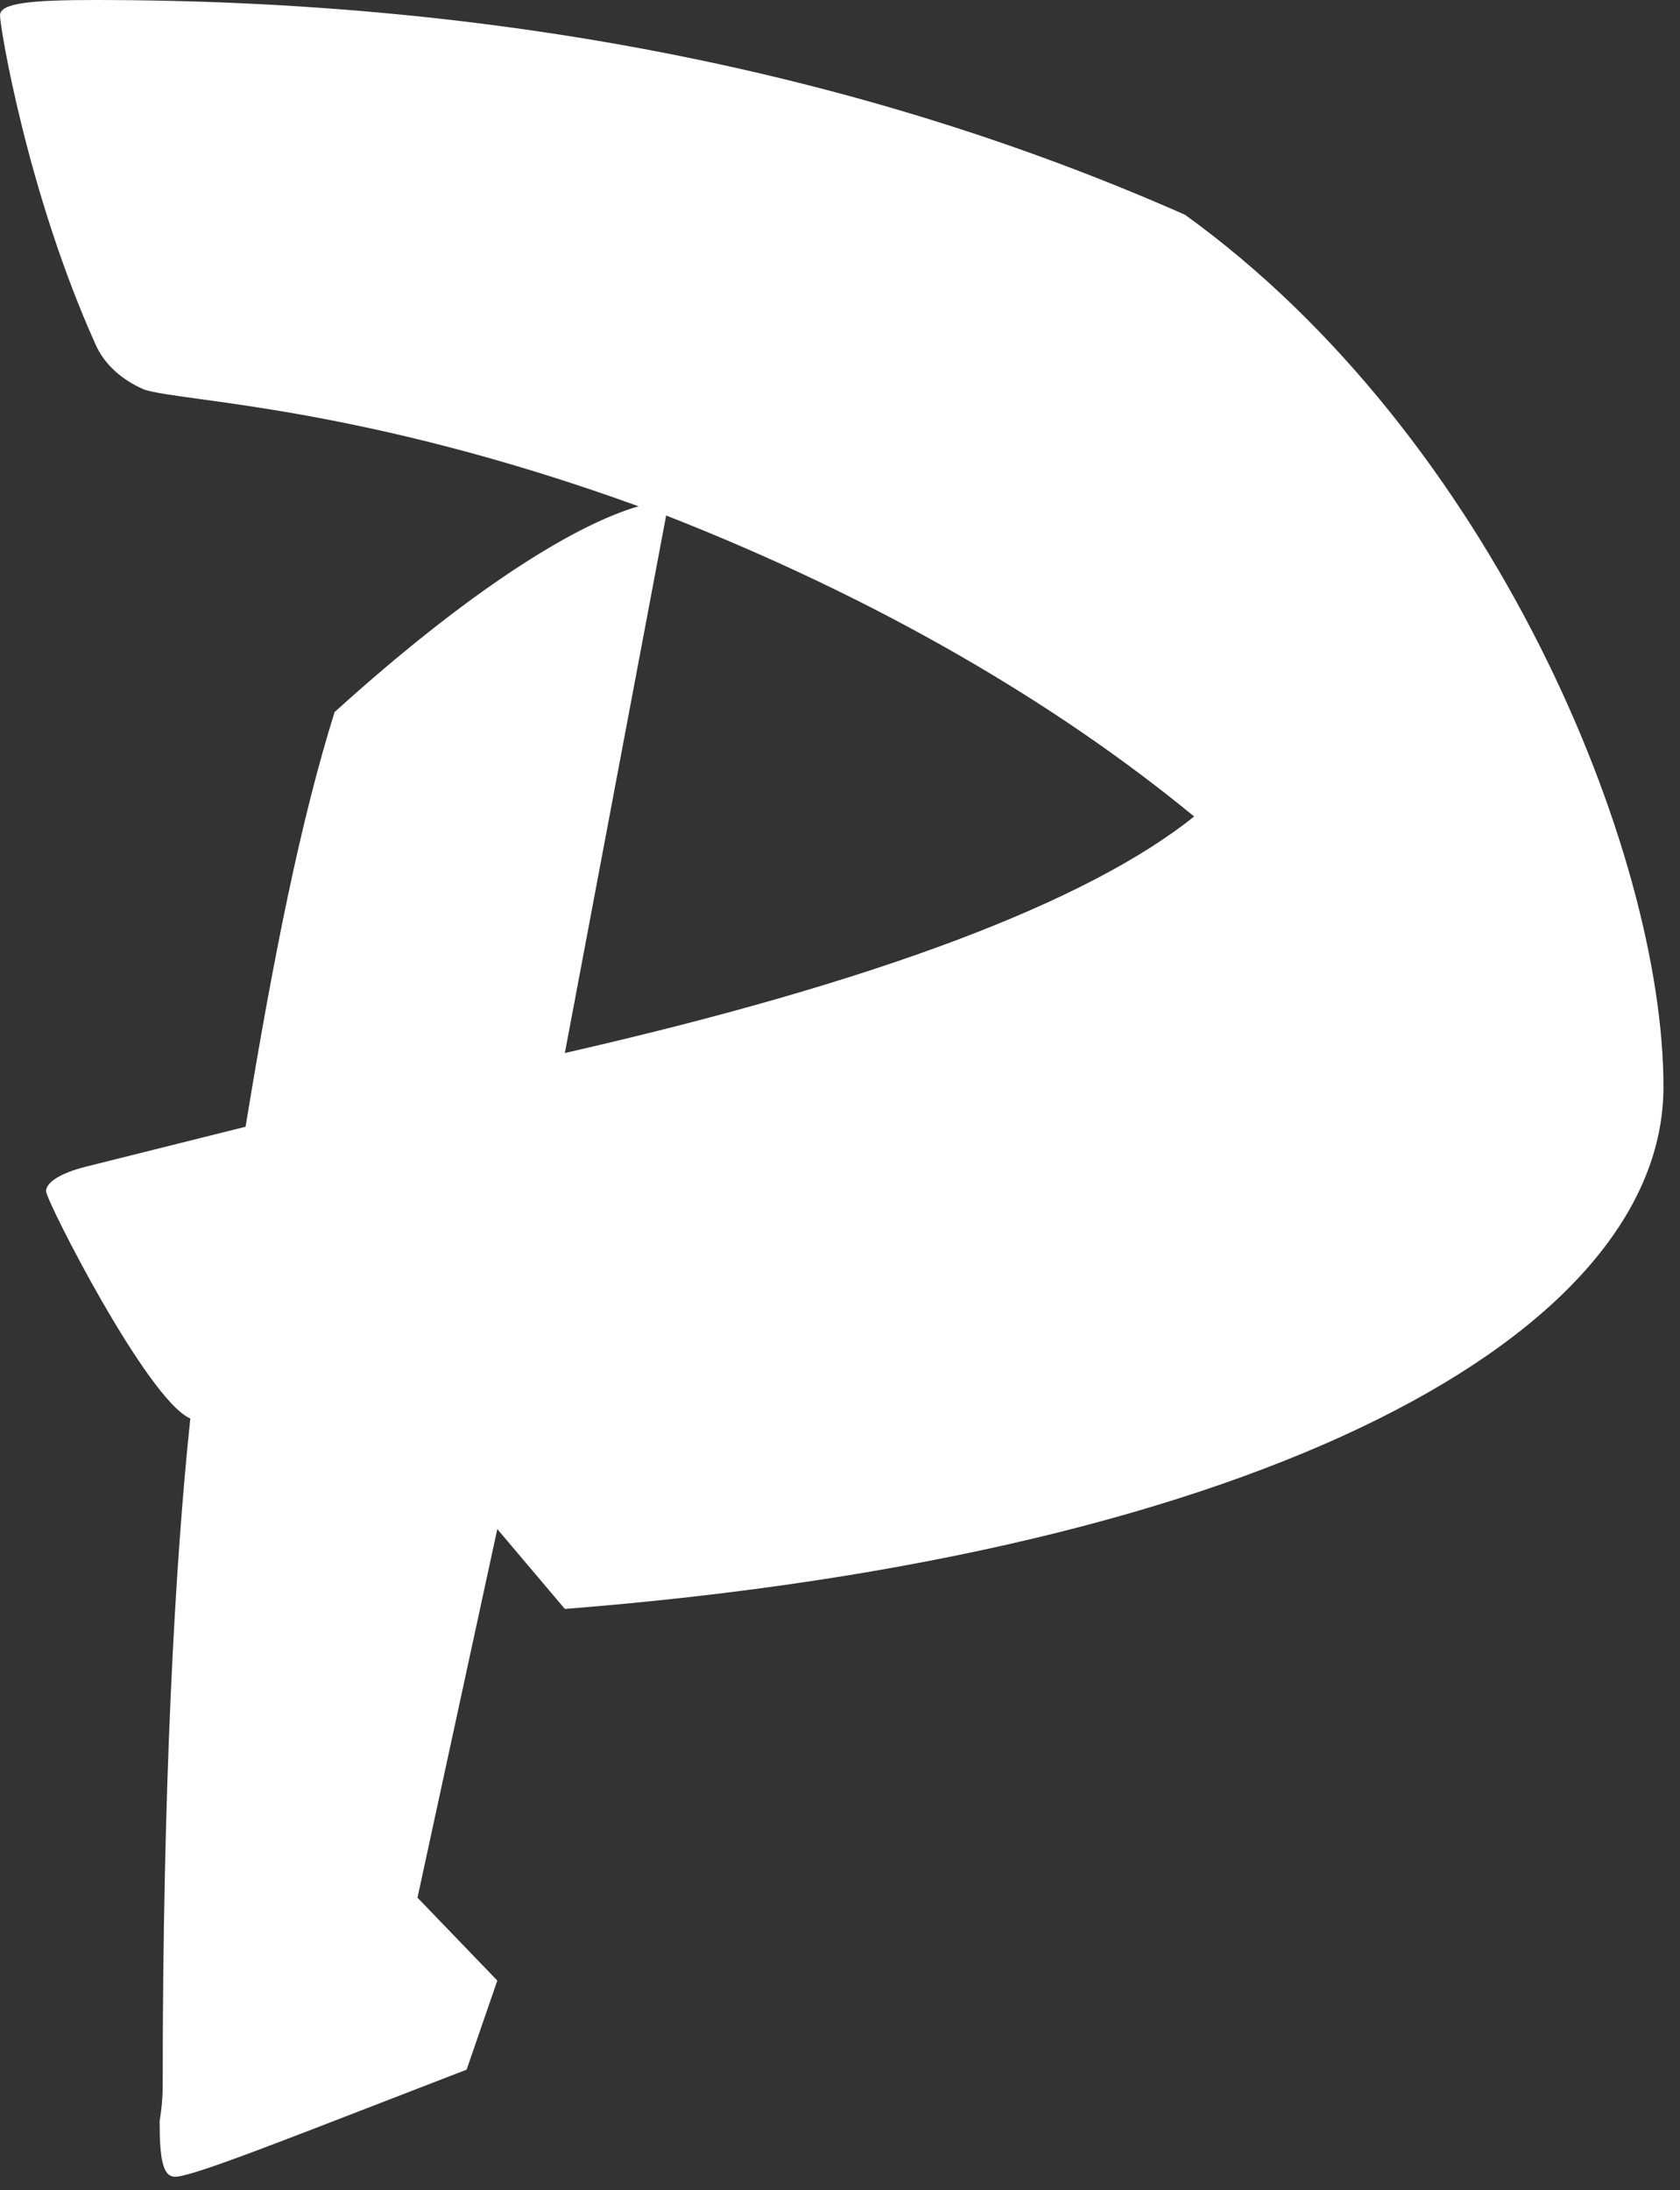
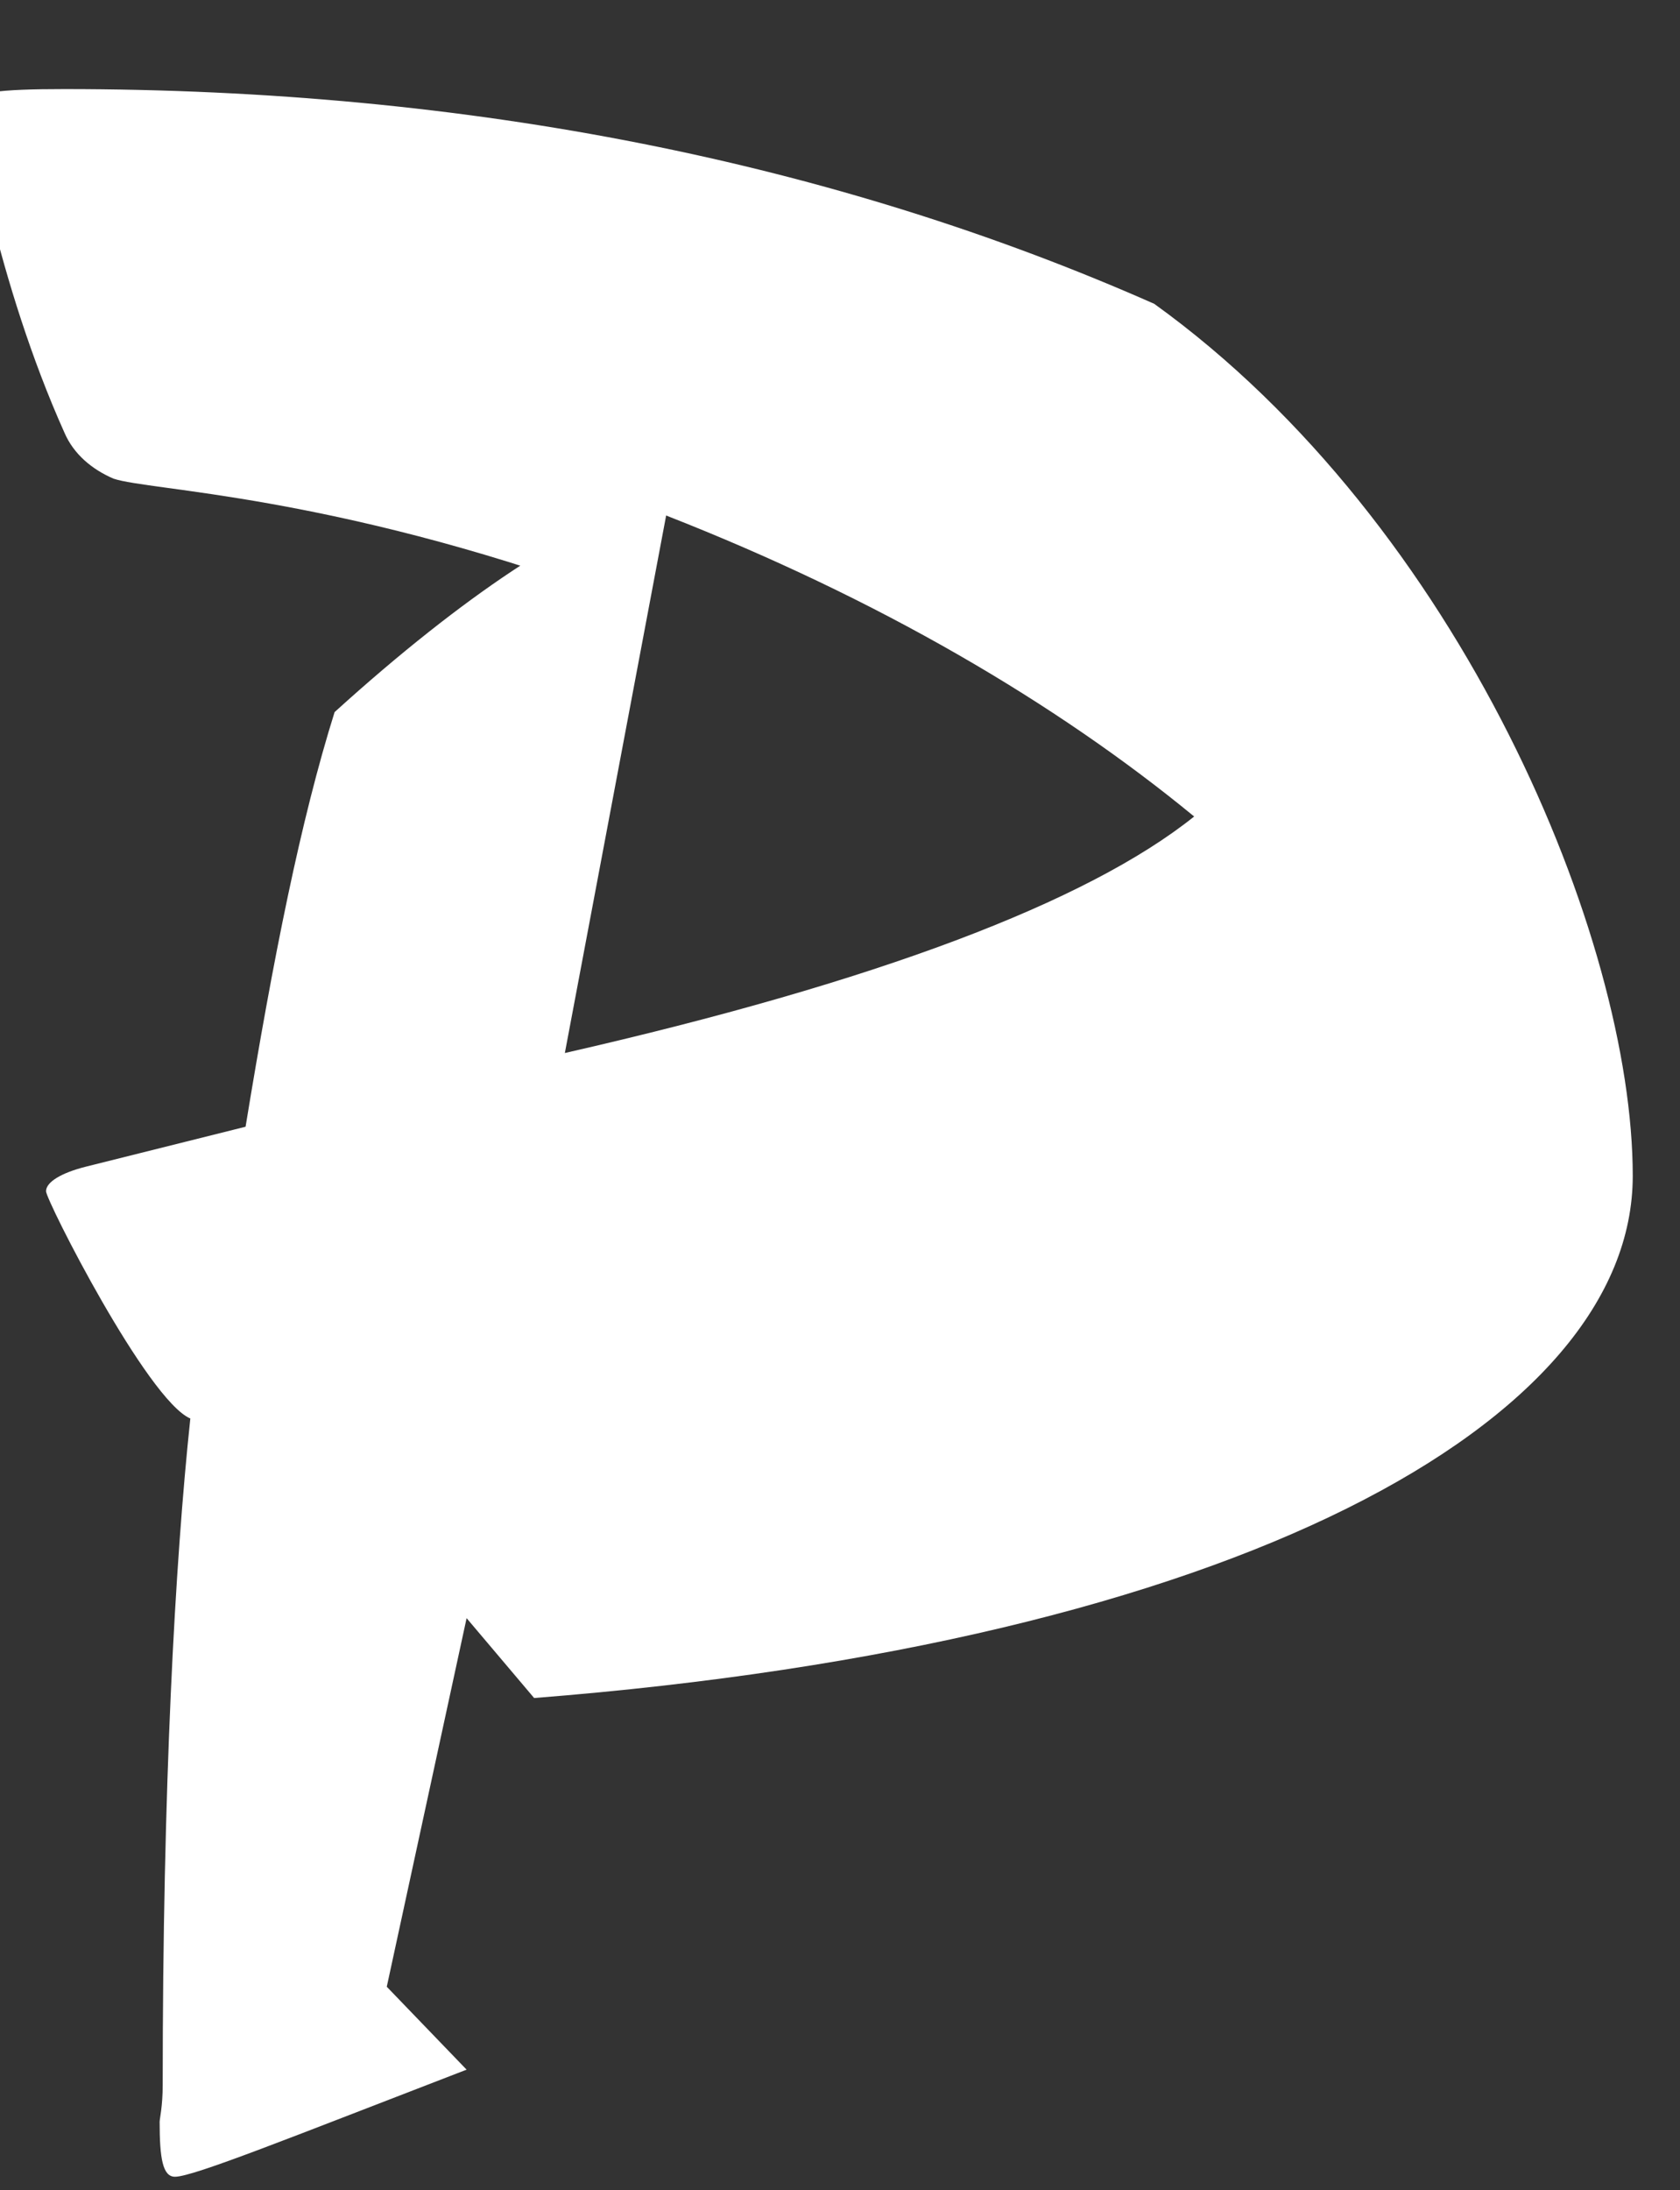
<svg xmlns="http://www.w3.org/2000/svg" width="100%" height="100%" viewBox="0 0 89 116" version="1.1" xml:space="preserve" style="fill-rule:evenodd;clip-rule:evenodd;stroke-linejoin:round;stroke-miterlimit:2;">
  <rect x="0" y="0" width="89" height="116" fill="#333333" stroke="none" />
-   <path d="M33.827,26.814c-3.416,0.976 -9.108,4.555 -16.101,10.899c-1.788,5.693 -3.252,13.013 -4.716,21.96l-8.456,2.114c-1.301,0.326 -2.115,0.814 -2.115,1.302c0,0.488 5.367,11.061 7.644,12.037c-0.813,7.645 -1.464,19.52 -1.464,35.298c0,1.139 -0.162,1.788 -0.162,1.95c0,1.939 0.162,2.909 0.813,2.909c0.976,0 6.18,-2.101 15.449,-5.672l1.627,-4.718l-4.229,-4.391l4.229,-19.52l3.578,4.229c37.238,-2.928 58.2,-14.64 58.2,-27.653c0,-12.525 -9.1,-34.485 -25.35,-46.185c-16.913,-7.474 -36.266,-11.373 -57.733,-11.373c-3.415,0 -5.041,0.163 -5.041,0.812c0,0.65 1.464,9.424 5.041,17.384c0.488,1.138 1.464,1.95 2.603,2.437c1.951,0.651 11.383,0.813 26.183,6.181Zm-3.903,28.955l5.366,-28.467c11.222,4.392 20.654,9.923 27.972,15.941c-5.692,4.555 -16.913,8.784 -33.338,12.526Z" style="fill:#ffffff;fill-rule:nonzero;" />
+   <path d="M33.827,26.814c-3.416,0.976 -9.108,4.555 -16.101,10.899c-1.788,5.693 -3.252,13.013 -4.716,21.96l-8.456,2.114c-1.301,0.326 -2.115,0.814 -2.115,1.302c0,0.488 5.367,11.061 7.644,12.037c-0.813,7.645 -1.464,19.52 -1.464,35.298c0,1.139 -0.162,1.788 -0.162,1.95c0,1.939 0.162,2.909 0.813,2.909c0.976,0 6.18,-2.101 15.449,-5.672l-4.229,-4.391l4.229,-19.52l3.578,4.229c37.238,-2.928 58.2,-14.64 58.2,-27.653c0,-12.525 -9.1,-34.485 -25.35,-46.185c-16.913,-7.474 -36.266,-11.373 -57.733,-11.373c-3.415,0 -5.041,0.163 -5.041,0.812c0,0.65 1.464,9.424 5.041,17.384c0.488,1.138 1.464,1.95 2.603,2.437c1.951,0.651 11.383,0.813 26.183,6.181Zm-3.903,28.955l5.366,-28.467c11.222,4.392 20.654,9.923 27.972,15.941c-5.692,4.555 -16.913,8.784 -33.338,12.526Z" style="fill:#ffffff;fill-rule:nonzero;" />
</svg>